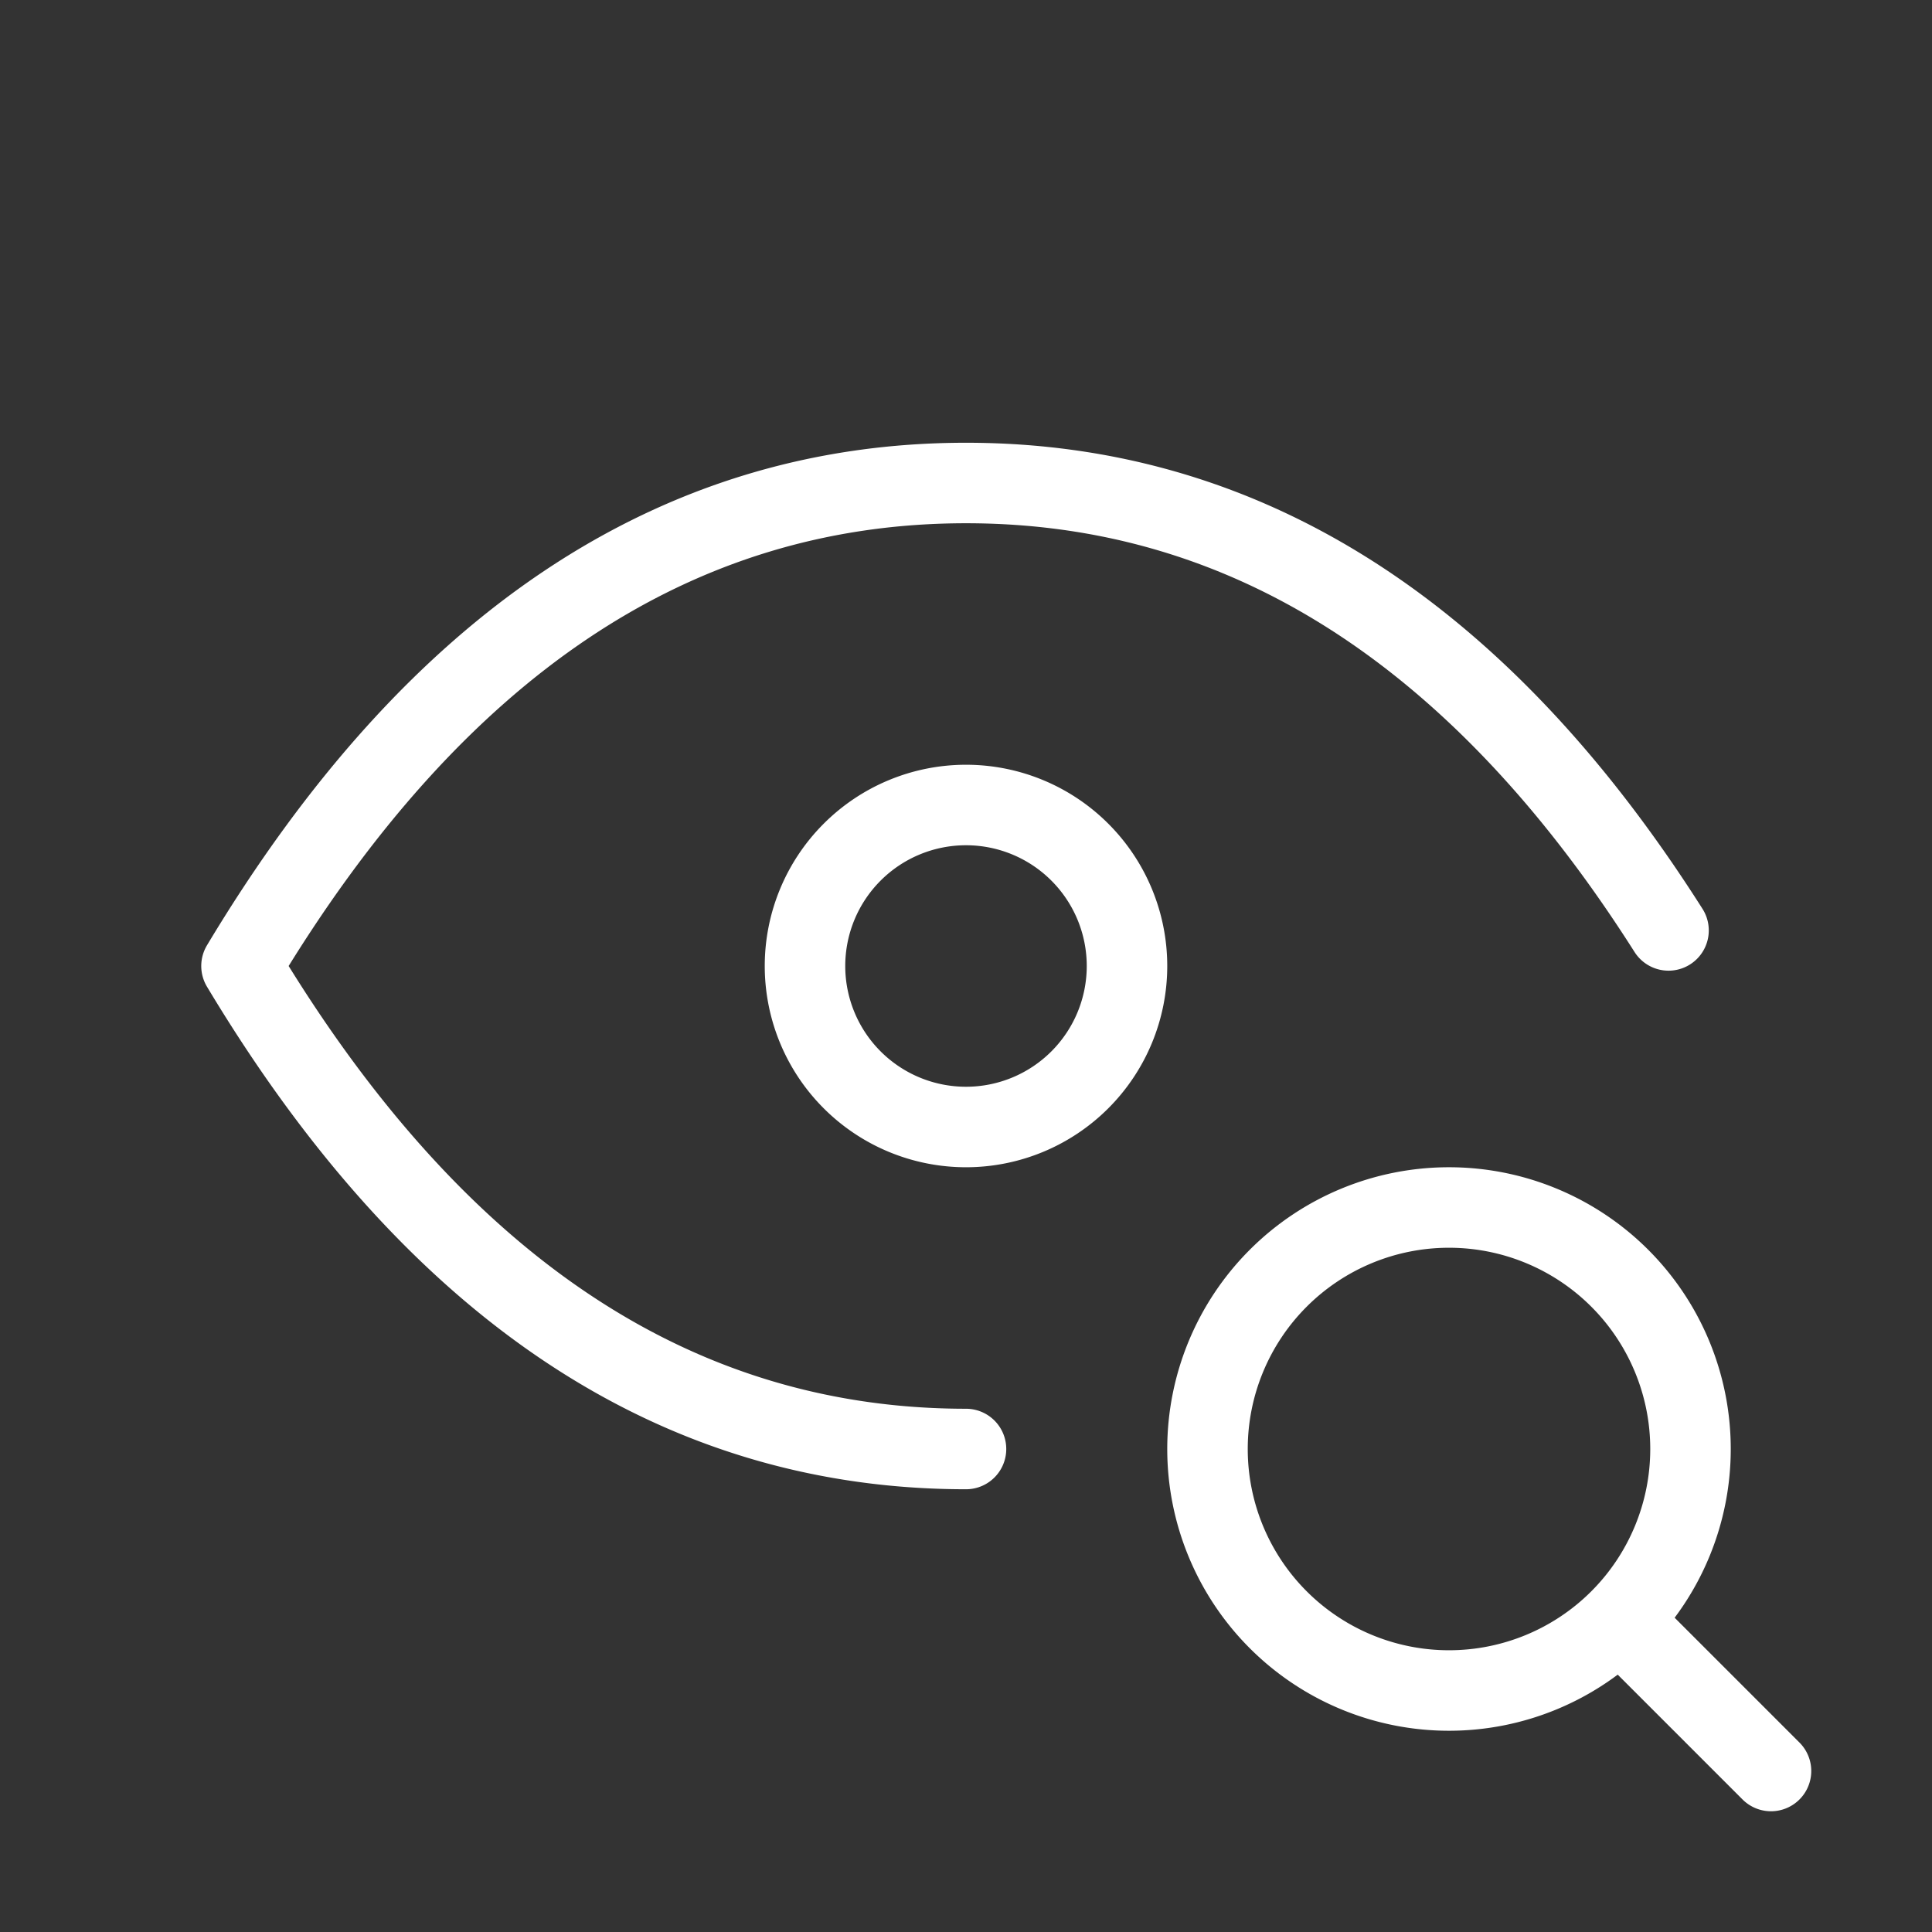
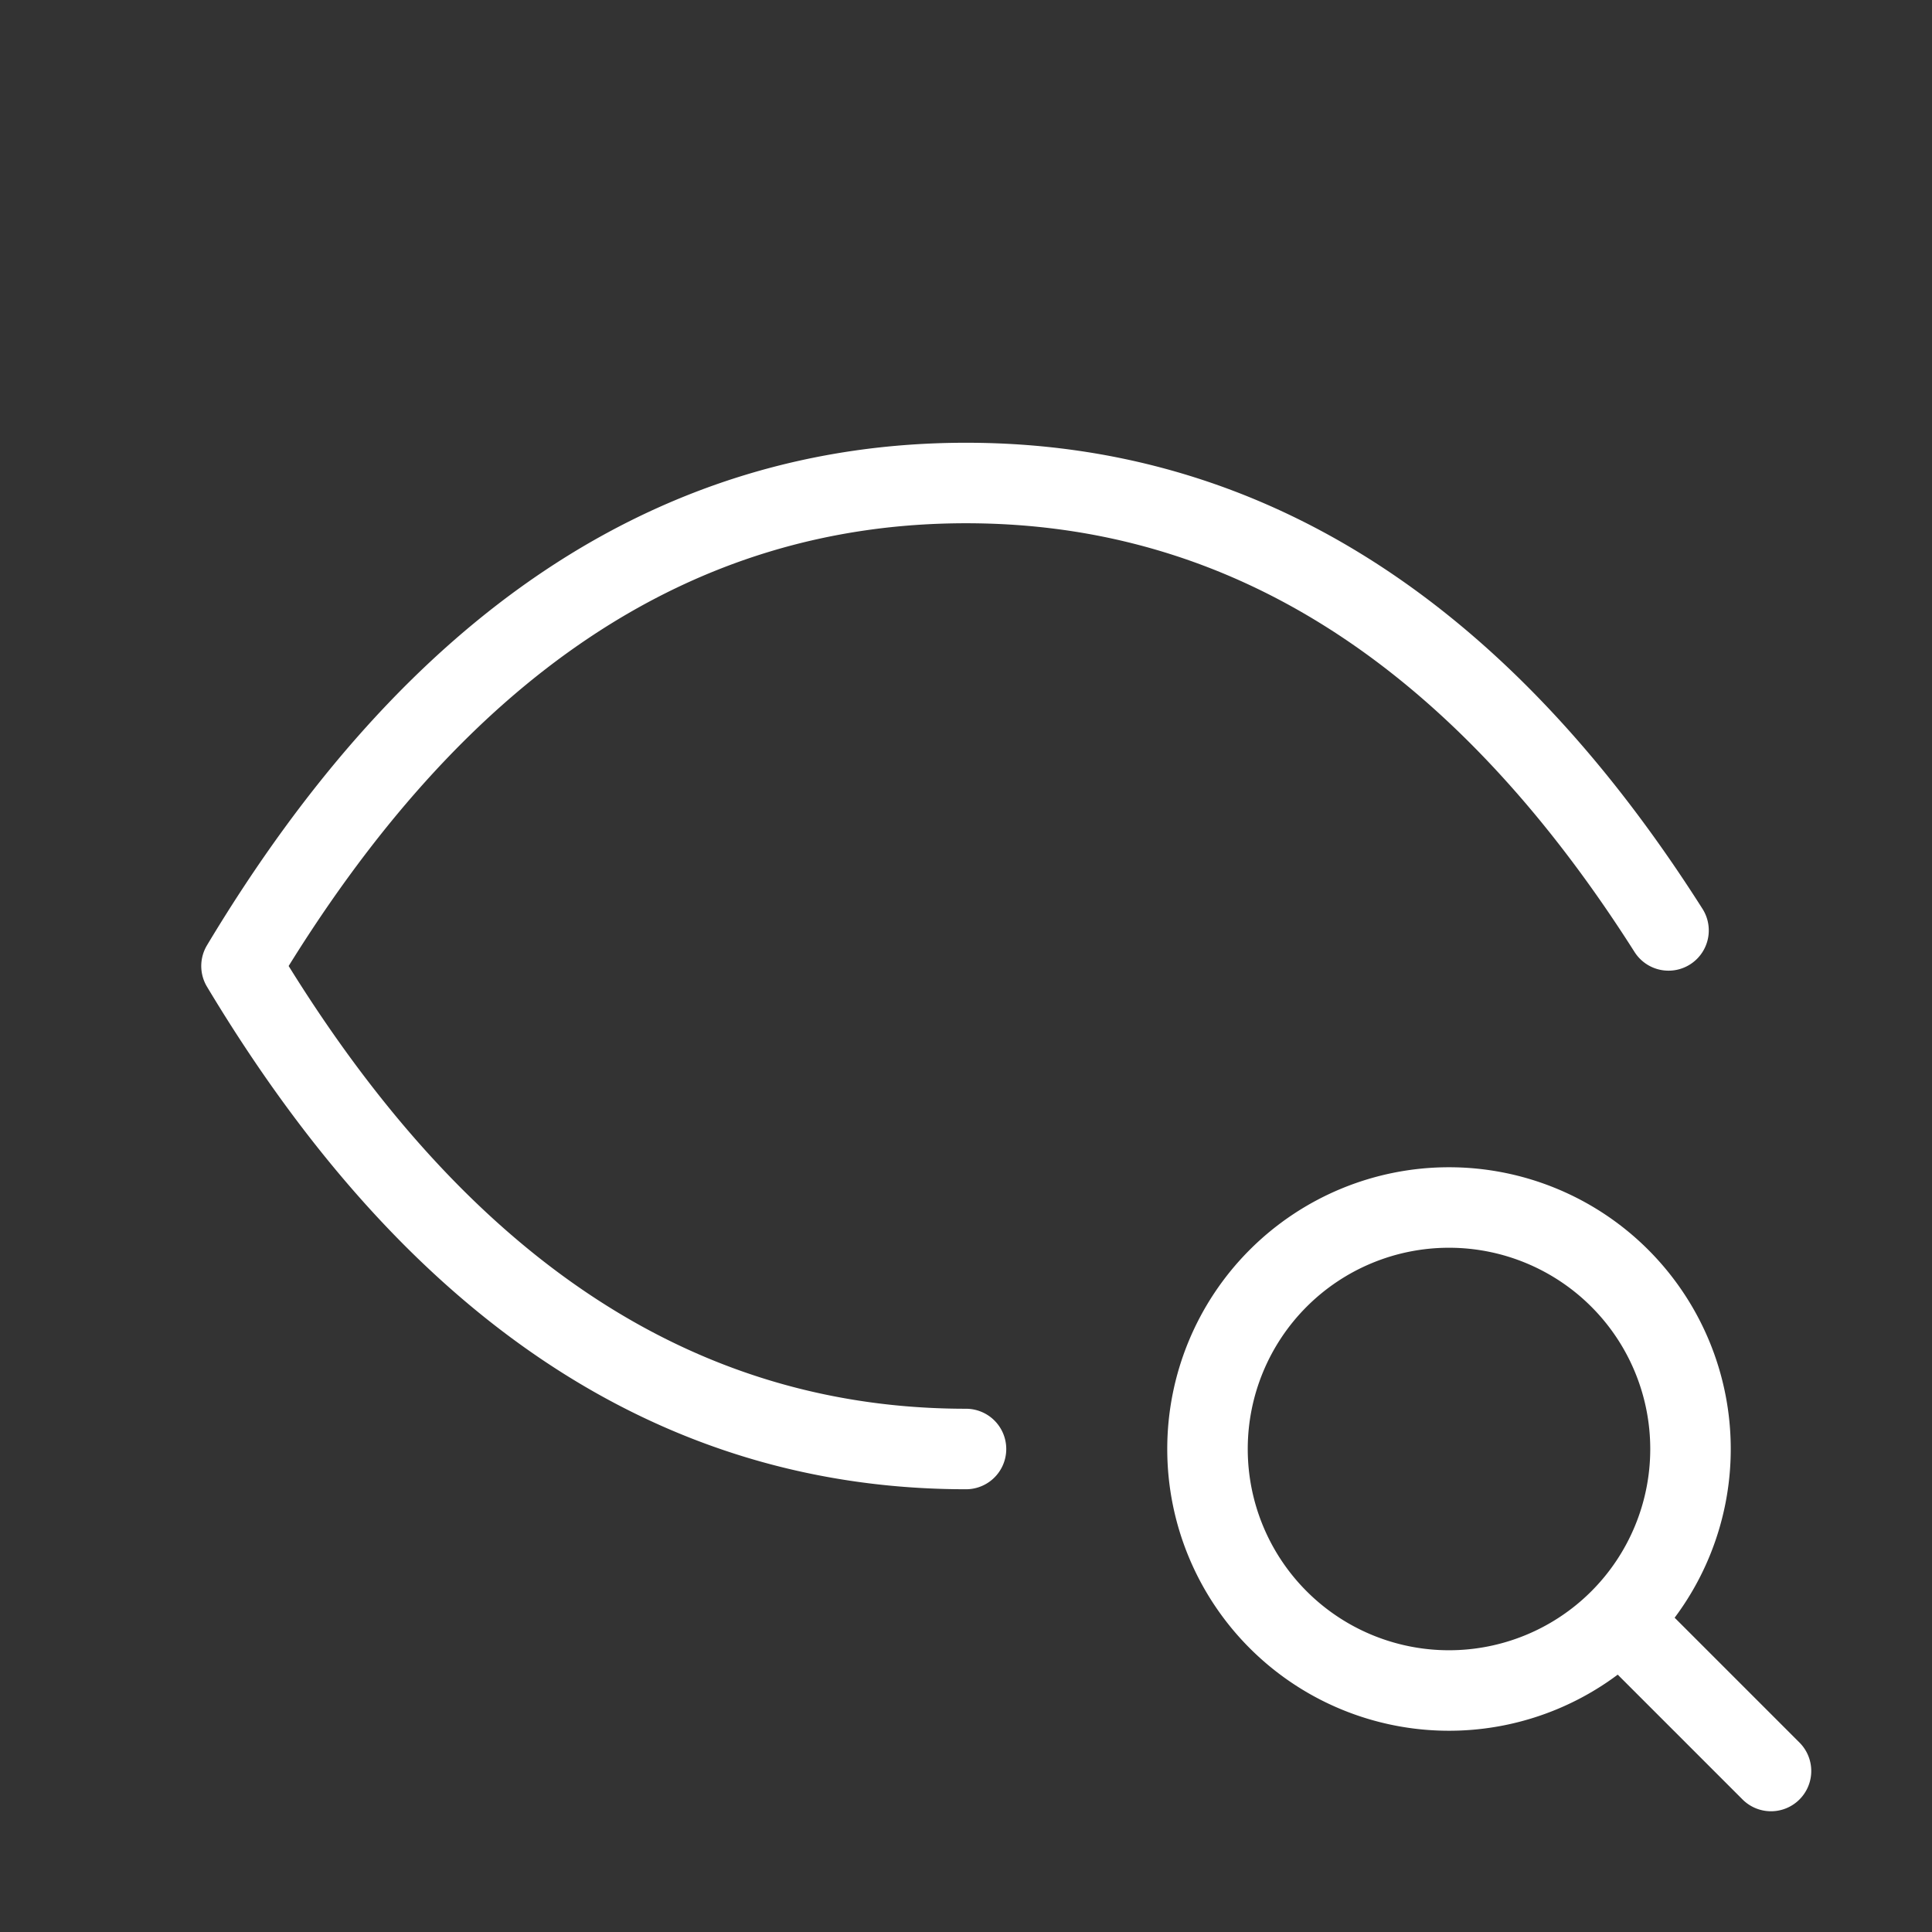
<svg xmlns="http://www.w3.org/2000/svg" width="24" height="24" fill="none" stroke="#fff" stroke-linecap="round" stroke-linejoin="round" class="icon icon-tabler icons-tabler-outline icon-tabler-eye-search" viewBox="0 0 24 24">
  <rect x="0" y="0" width="24" height="24" fill="#333333" stroke="none" />
  <path stroke="none" d="M0 0h24v24H0Z" />
-   <path d="M10 12a2 2 0 1 0 4 0 2 2 0 0 0-4 0" />
  <path d="M12 18q-.492 0-.97-.05Q6.271 17.452 3 12q3.6-6 9-6 5.197 0 8.727 5.558M15 18a3 3 0 1 0 6 0 3 3 0 1 0-6 0m5.2 2.2L22 22" />
</svg>